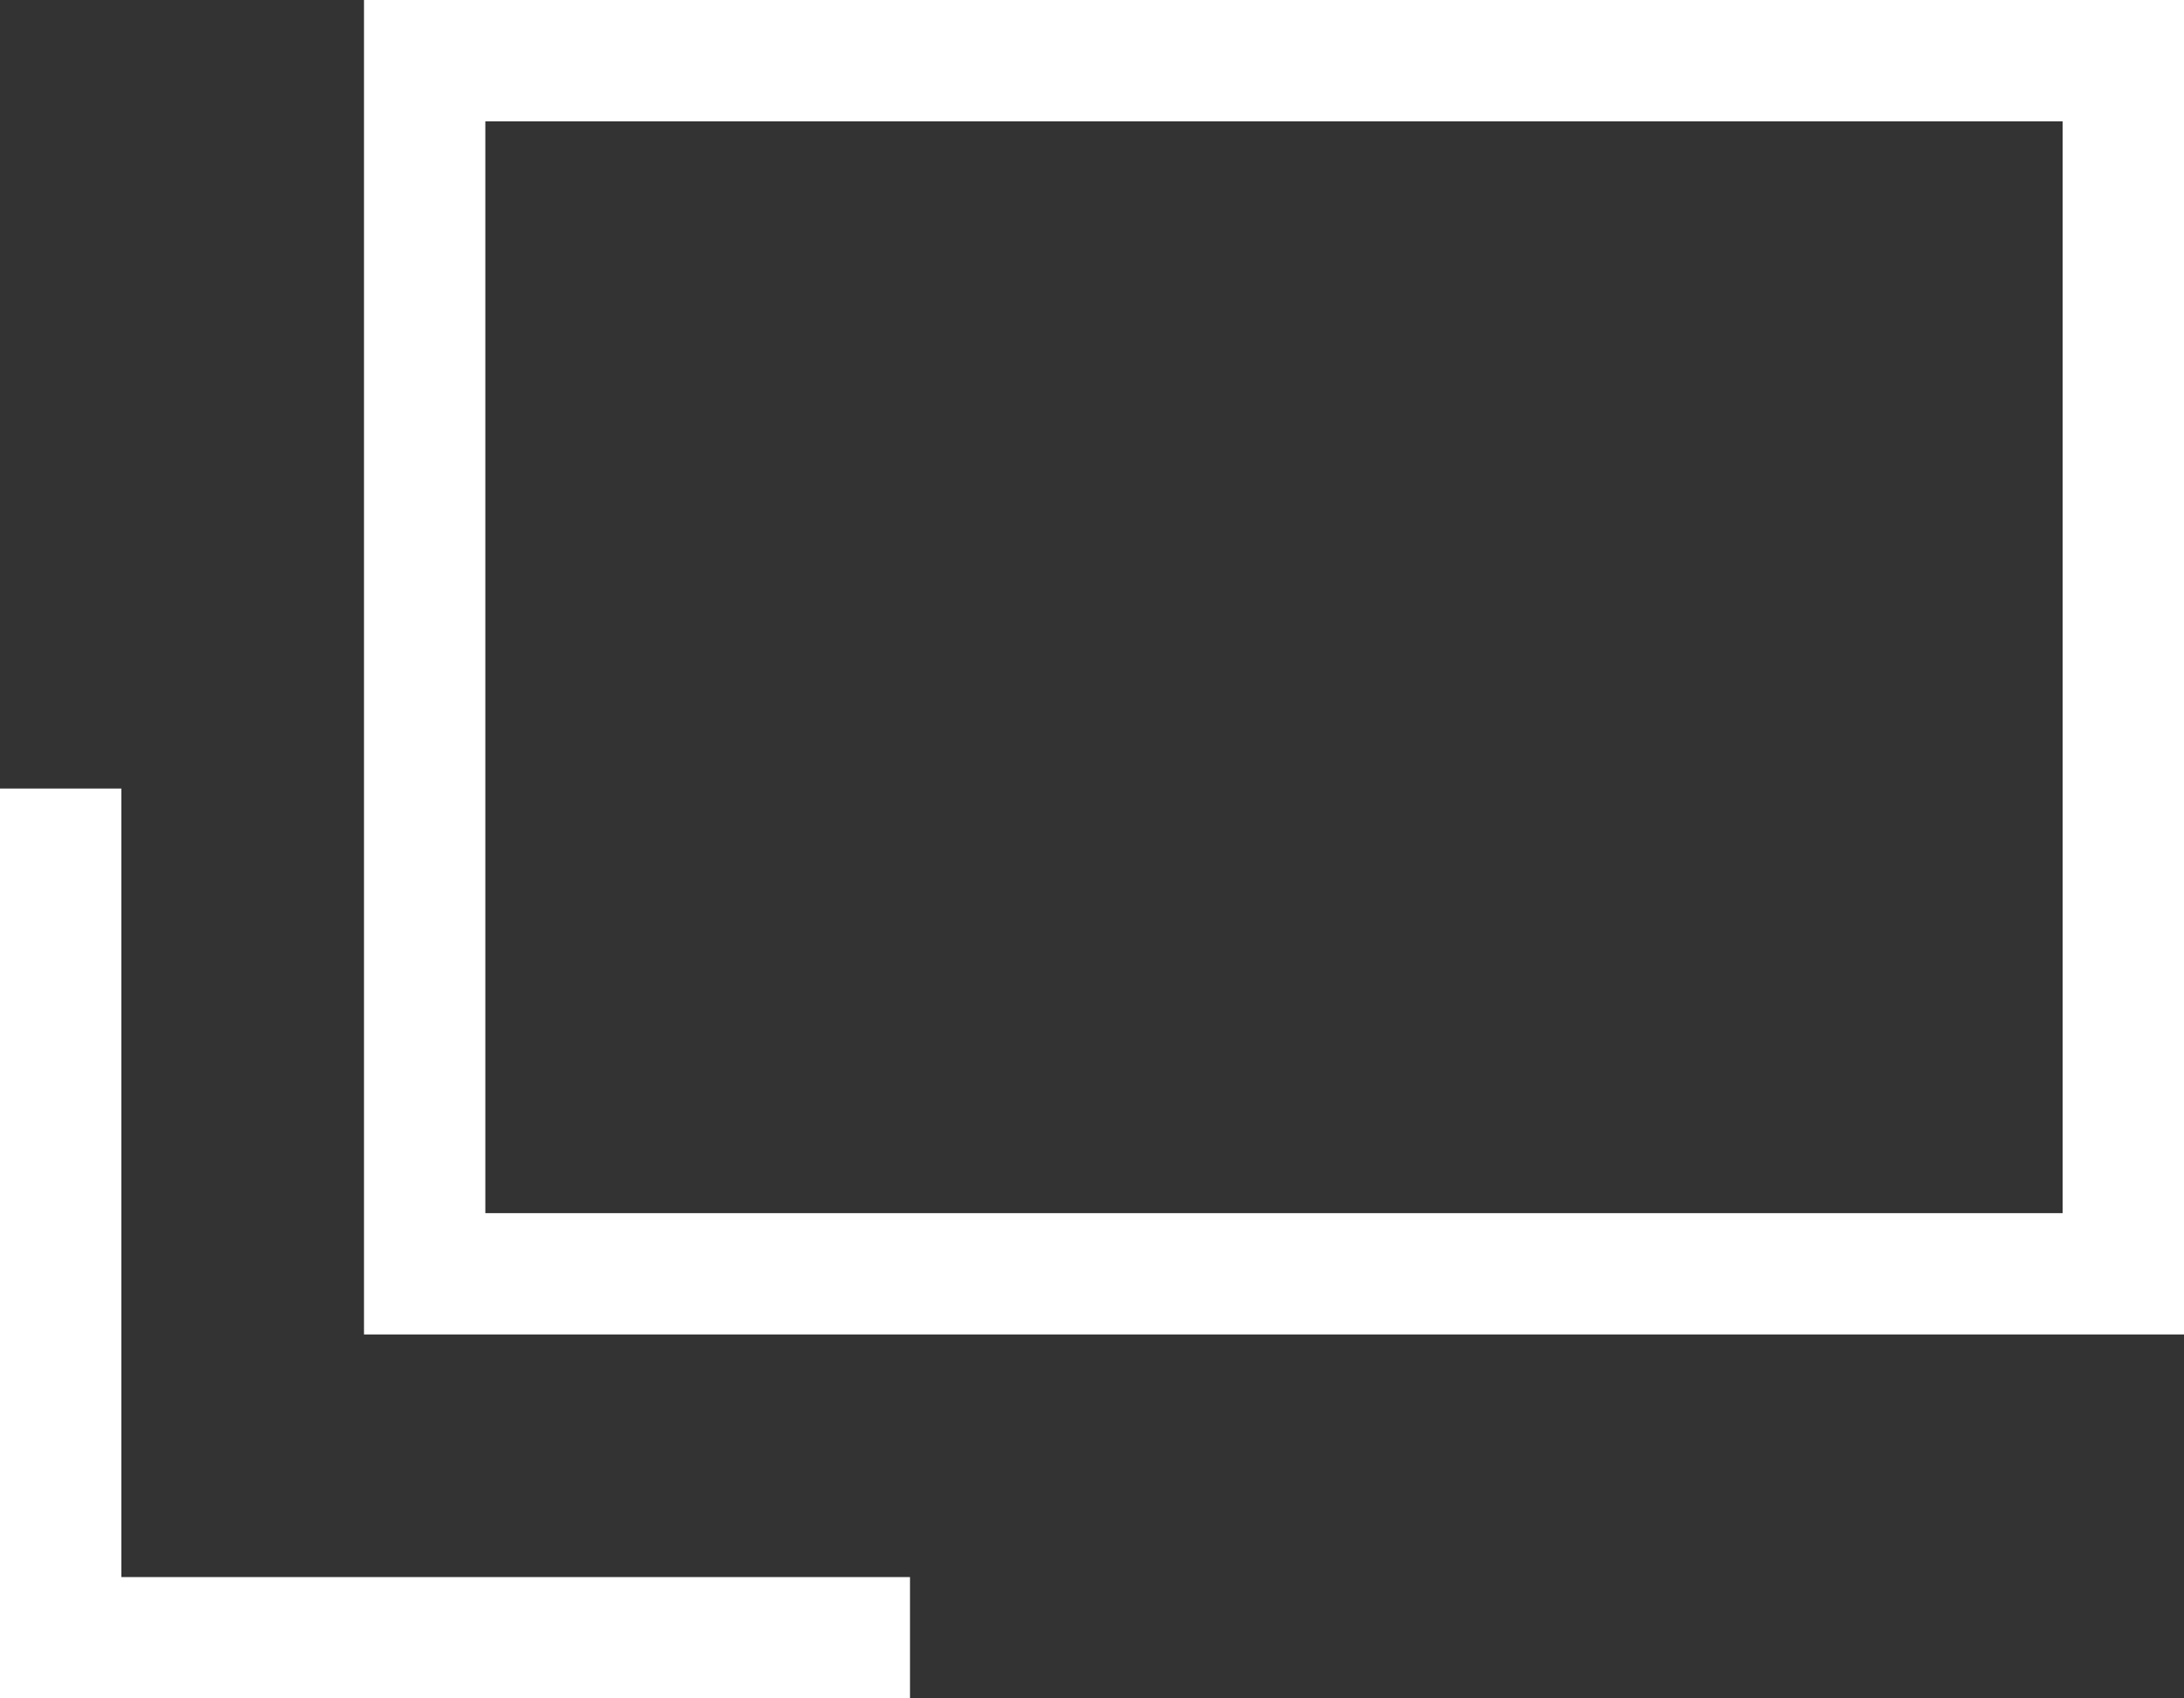
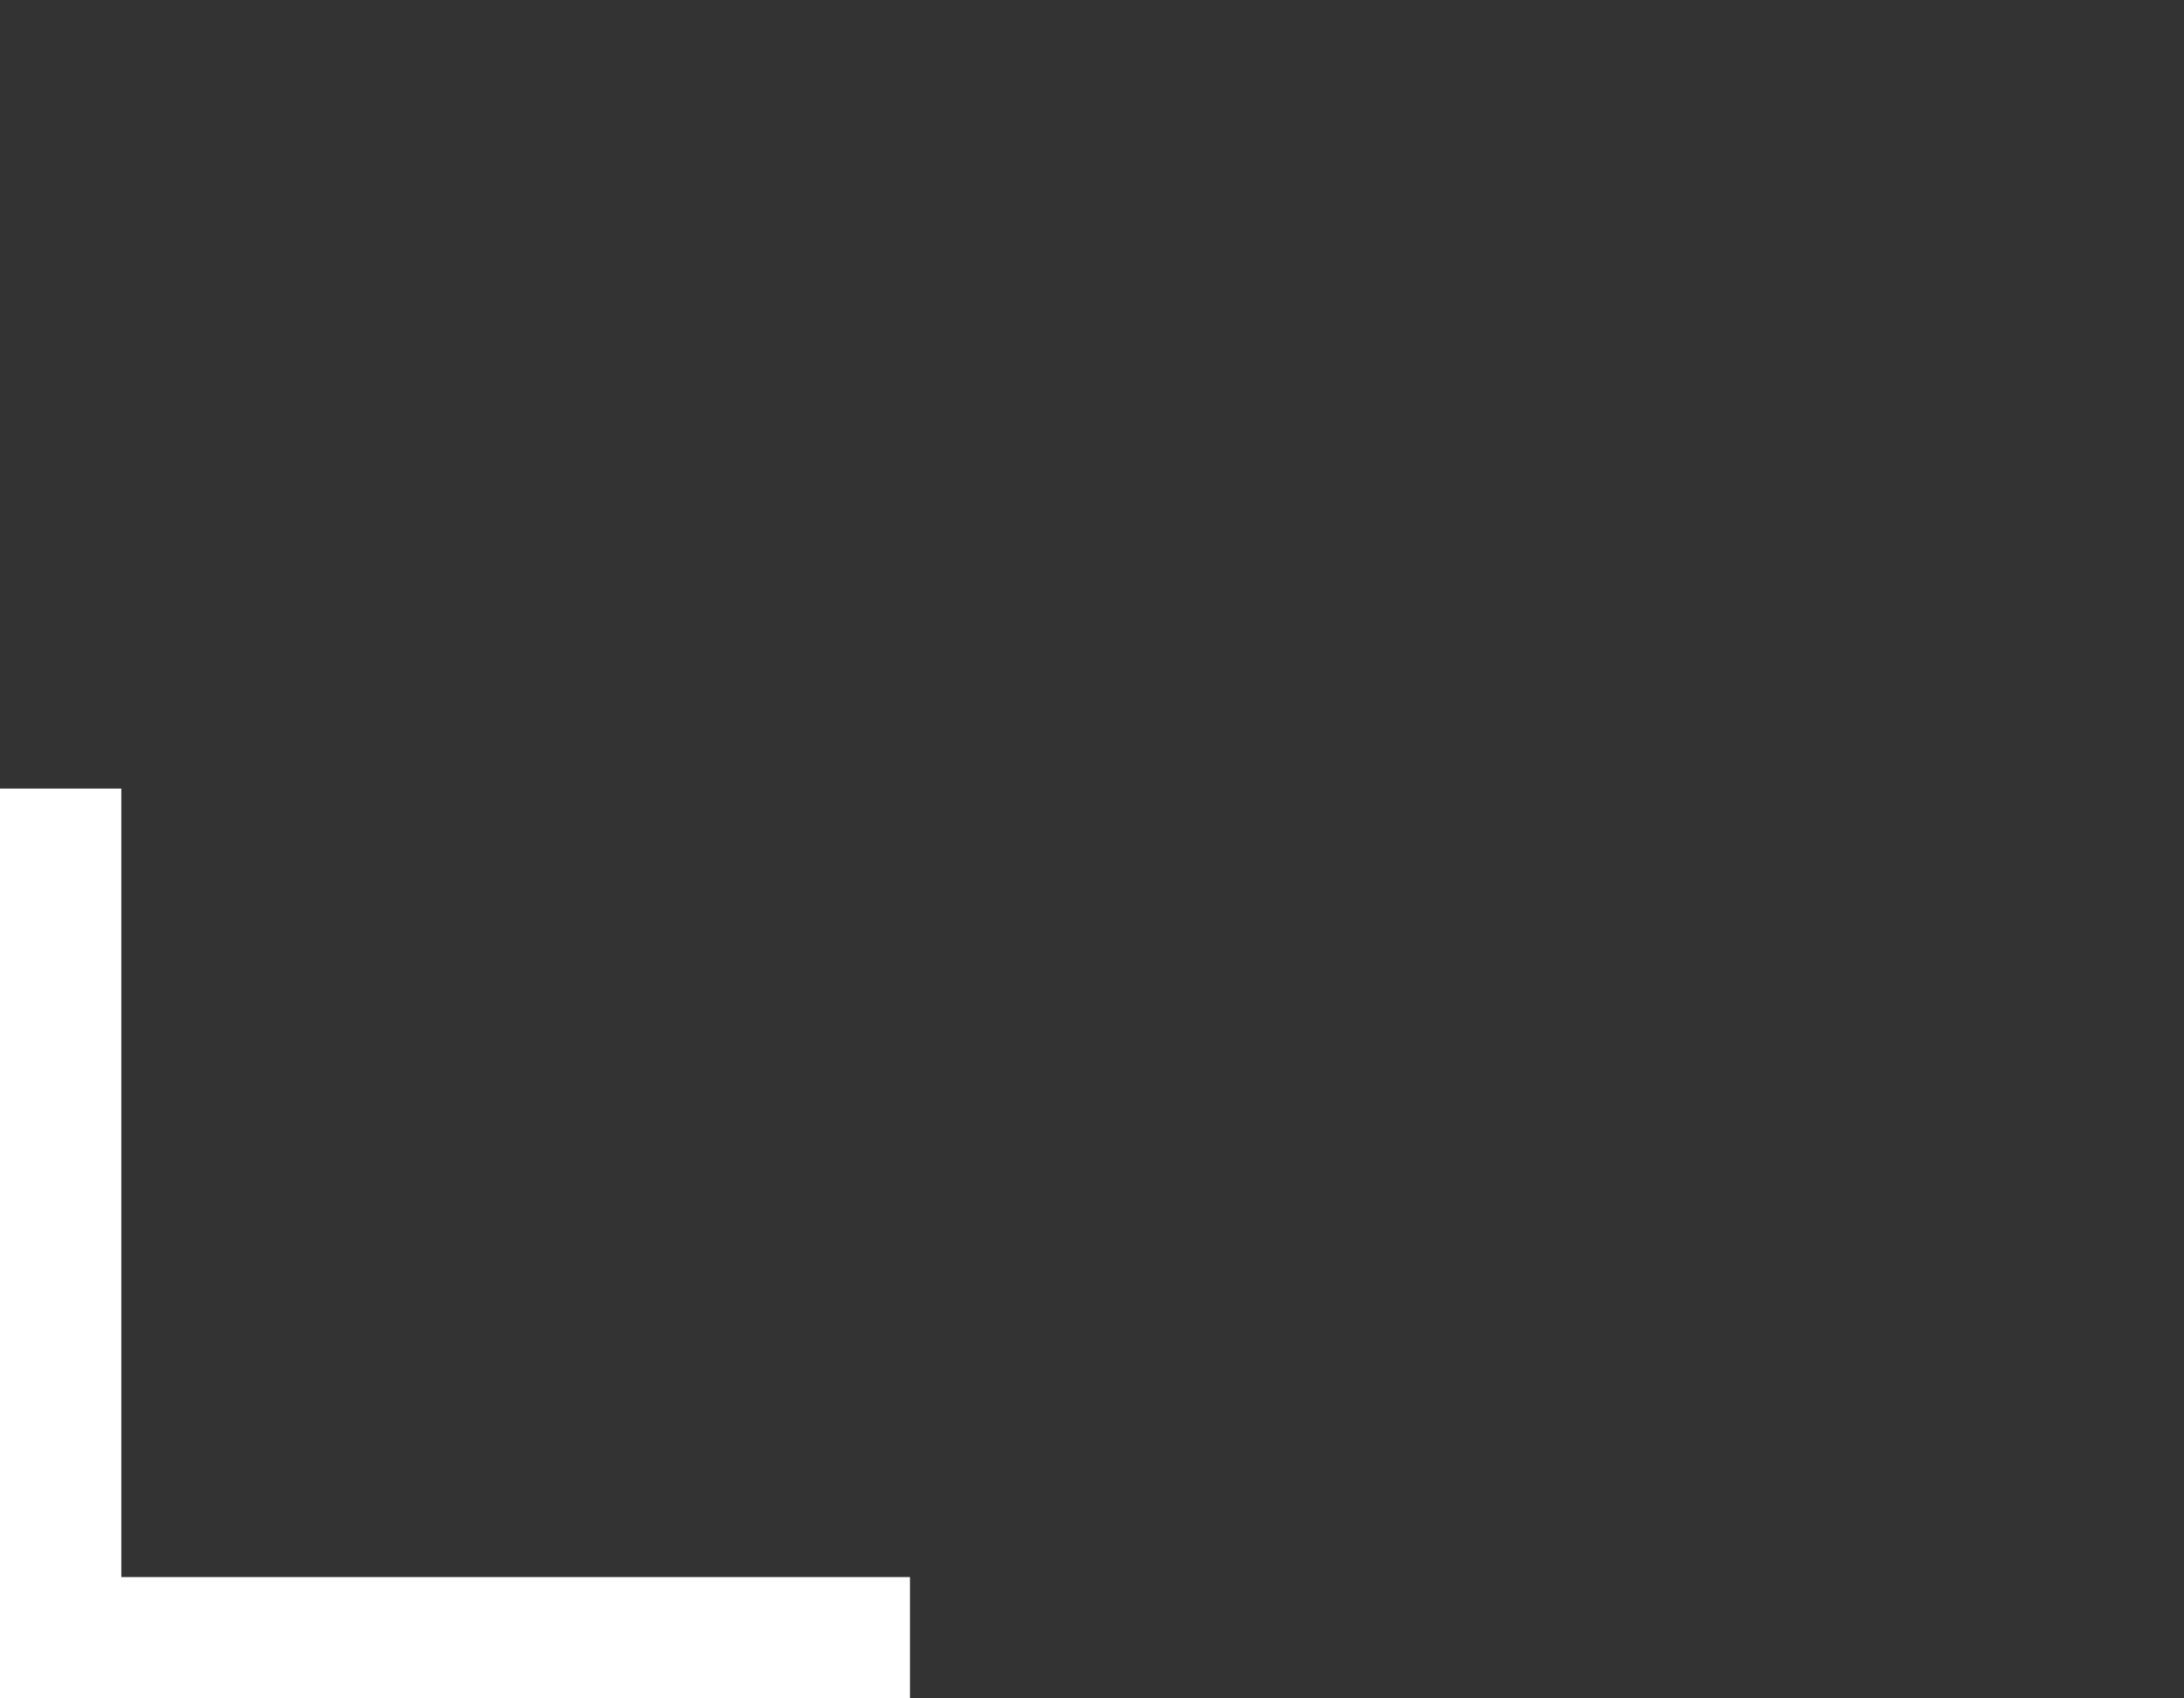
<svg xmlns="http://www.w3.org/2000/svg" width="18" height="14" viewBox="0 0 18 14">
  <rect x="0" y="0" width="18" height="14" fill="#333333" stroke="none" />
  <g id="blank-w" transform="translate(0.5 0.5)">
    <path id="パス_191416" data-name="パス 191416" d="M0,0V7H7" transform="translate(0 6)" fill="none" stroke="#fff" stroke-width="1" />
-     <rect id="長方形_140969" data-name="長方形 140969" width="14" height="10" transform="translate(3)" fill="none" stroke="#fff" stroke-width="1" />
  </g>
</svg>